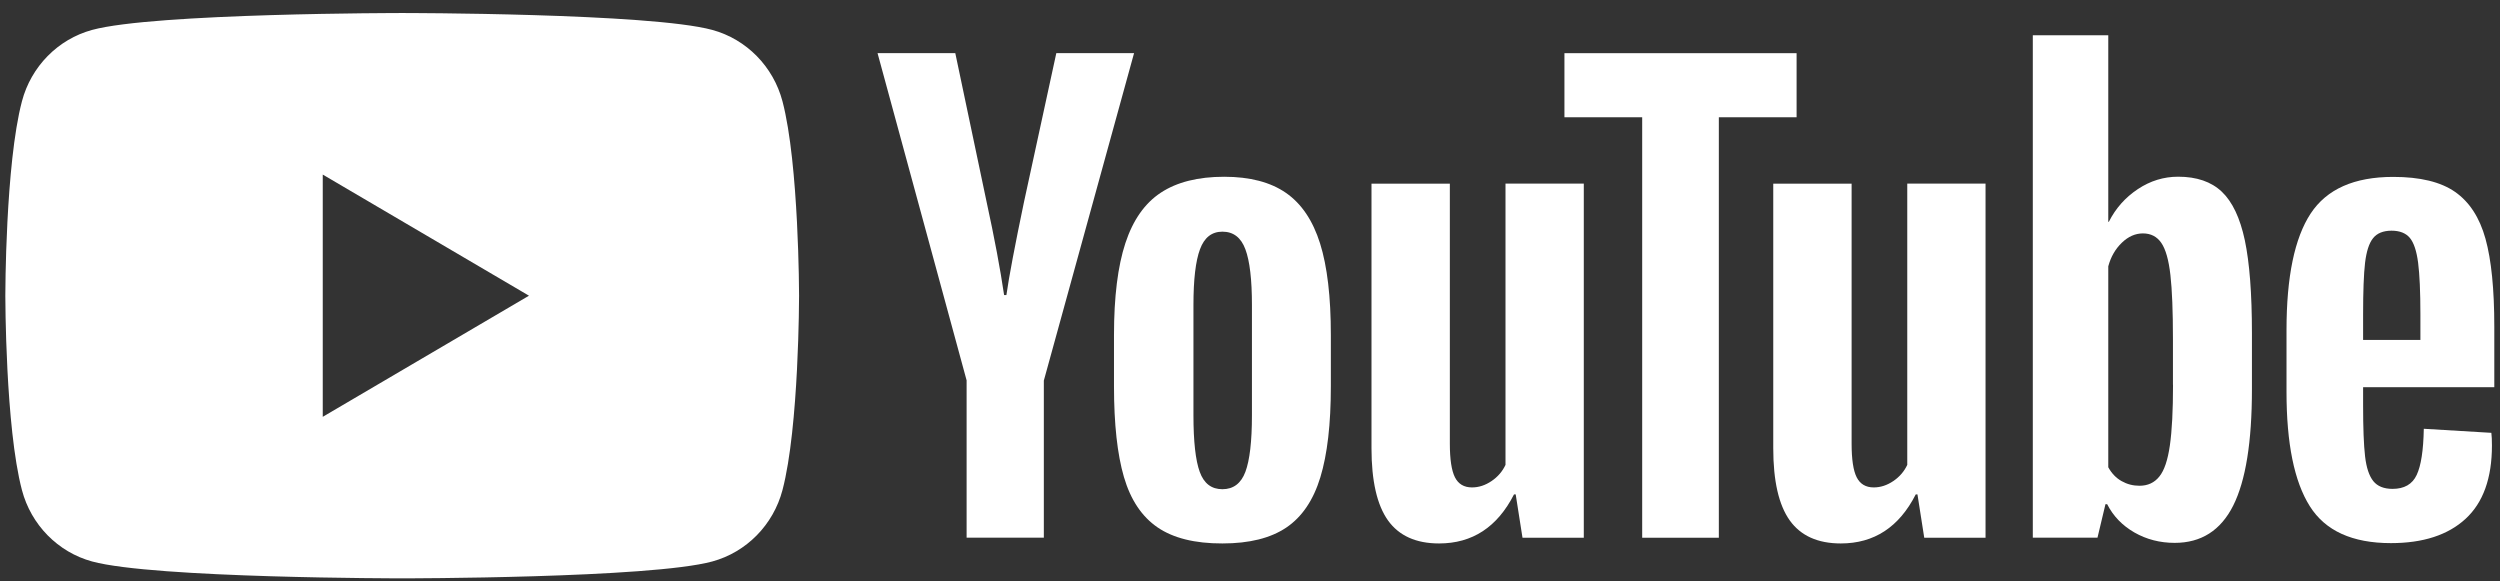
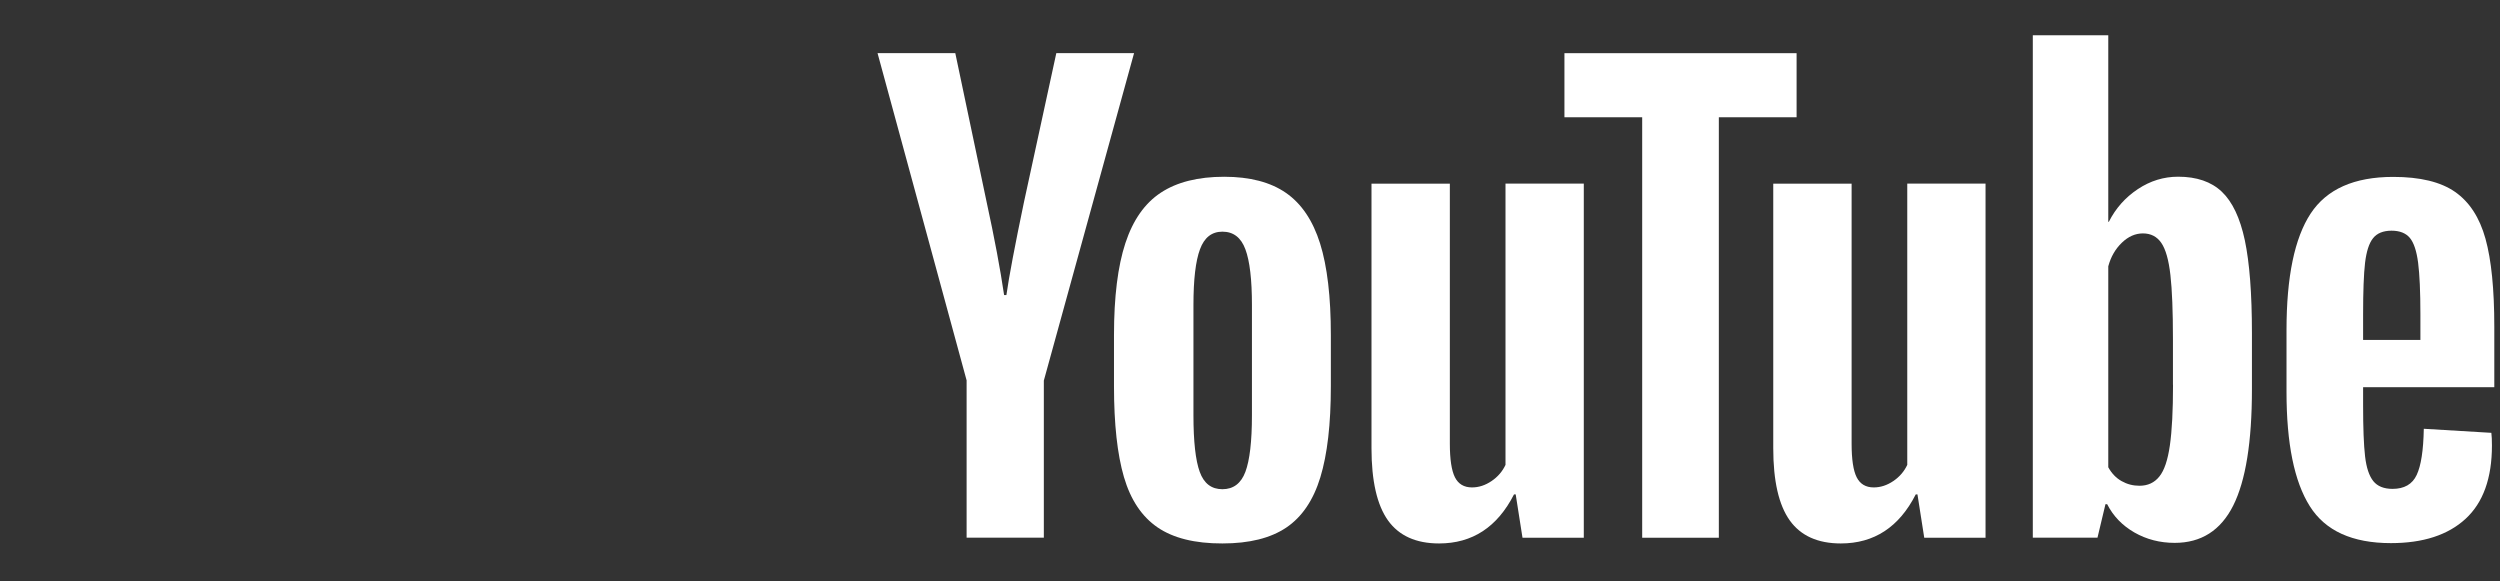
<svg xmlns="http://www.w3.org/2000/svg" width="129" height="30" viewBox="0 0 129 30" fill="none">
  <rect x="0" y="0" width="129" height="30" fill="#333333" stroke="none" />
-   <path fill-rule="evenodd" clip-rule="evenodd" d="M36.755 1.544C38.518 2.024 39.904 3.434 40.376 5.228C41.229 8.476 41.232 15.258 41.232 15.258C41.232 15.258 41.232 22.039 40.376 25.288C39.904 27.082 38.518 28.491 36.755 28.972C33.562 29.843 20.754 29.843 20.754 29.843C20.754 29.843 7.946 29.843 4.753 28.972C2.989 28.491 1.604 27.082 1.132 25.288C0.275 22.039 0.275 15.258 0.275 15.258C0.275 15.258 0.275 8.476 1.132 5.228C1.604 3.434 2.989 2.024 4.753 1.544C7.946 0.672 20.754 0.672 20.754 0.672C20.754 0.672 33.562 0.672 36.755 1.544ZM27.295 15.258L16.654 21.508V9.008L27.295 15.258Z" fill="#FFFFFF" />
  <path d="M49.88 19.638L45.281 2.741H49.293L50.905 10.401C51.316 12.287 51.616 13.896 51.812 15.227H51.93C52.065 14.274 52.368 12.675 52.837 10.428L54.506 2.741H58.518L53.862 19.638V27.744H49.877V19.638H49.88Z" fill="#FFFFFF" />
  <path d="M59.724 27.209C58.915 26.653 58.339 25.788 57.995 24.615C57.654 23.442 57.482 21.885 57.482 19.936V17.285C57.482 15.319 57.678 13.738 58.069 12.548C58.46 11.358 59.07 10.486 59.9 9.941C60.729 9.396 61.818 9.121 63.167 9.121C64.495 9.121 65.557 9.399 66.359 9.955C67.159 10.51 67.745 11.382 68.116 12.562C68.487 13.745 68.672 15.319 68.672 17.285V19.936C68.672 21.885 68.49 23.449 68.13 24.629C67.769 25.812 67.182 26.677 66.373 27.222C65.564 27.768 64.465 28.042 63.079 28.042C61.65 28.046 60.534 27.764 59.724 27.209ZM64.262 24.348C64.485 23.751 64.6 22.78 64.6 21.429V15.738C64.6 14.428 64.488 13.467 64.262 12.864C64.037 12.256 63.642 11.954 63.076 11.954C62.529 11.954 62.142 12.256 61.919 12.864C61.693 13.471 61.582 14.428 61.582 15.738V21.429C61.582 22.78 61.69 23.754 61.906 24.348C62.122 24.945 62.509 25.243 63.076 25.243C63.642 25.243 64.037 24.945 64.262 24.348Z" fill="#FFFFFF" />
-   <path d="M81.724 27.747H78.561L78.21 25.511H78.123C77.263 27.198 75.975 28.042 74.256 28.042C73.066 28.042 72.186 27.644 71.619 26.852C71.053 26.056 70.769 24.815 70.769 23.127V9.478H74.812V22.887C74.812 23.703 74.9 24.283 75.075 24.629C75.25 24.976 75.544 25.151 75.955 25.151C76.305 25.151 76.643 25.041 76.966 24.821C77.29 24.602 77.526 24.324 77.684 23.988V9.475H81.724V27.747Z" fill="#FFFFFF" />
+   <path d="M81.724 27.747H78.561L78.21 25.511H78.123C77.263 27.198 75.975 28.042 74.256 28.042C73.066 28.042 72.186 27.644 71.619 26.852C71.053 26.056 70.769 24.815 70.769 23.127V9.478H74.812V22.887C74.812 23.703 74.9 24.283 75.075 24.629C75.25 24.976 75.544 25.151 75.955 25.151C76.305 25.151 76.643 25.041 76.966 24.821C77.29 24.602 77.526 24.324 77.684 23.988V9.475H81.724Z" fill="#FFFFFF" />
  <path d="M92.704 6.051H88.692V27.747H84.737V6.051H80.725V2.744H92.704V6.051Z" fill="#FFFFFF" />
  <path d="M102.454 27.747H99.291L98.941 25.511H98.853C97.994 27.198 96.706 28.042 94.986 28.042C93.796 28.042 92.916 27.644 92.35 26.852C91.783 26.056 91.5 24.815 91.5 23.127V9.478H95.543V22.887C95.543 23.703 95.63 24.283 95.805 24.629C95.981 24.976 96.274 25.151 96.686 25.151C97.036 25.151 97.373 25.041 97.697 24.821C98.02 24.602 98.257 24.324 98.415 23.988V9.475H102.454V27.747Z" fill="#FFFFFF" />
  <path d="M115.833 12.397C115.587 11.245 115.192 10.411 114.646 9.893C114.1 9.375 113.348 9.118 112.391 9.118C111.649 9.118 110.955 9.331 110.311 9.759C109.667 10.188 109.168 10.747 108.817 11.444H108.787V1.818H104.893V27.744H108.23L108.642 26.015H108.729C109.043 26.633 109.511 27.116 110.135 27.476C110.759 27.833 111.454 28.012 112.215 28.012C113.581 28.012 114.589 27.37 115.233 26.09C115.877 24.808 116.2 22.808 116.2 20.084V17.193C116.2 15.152 116.076 13.55 115.833 12.397ZM112.128 19.851C112.128 21.182 112.074 22.225 111.966 22.979C111.858 23.734 111.679 24.273 111.423 24.588C111.17 24.907 110.826 25.065 110.398 25.065C110.064 25.065 109.758 24.986 109.474 24.825C109.191 24.667 108.962 24.427 108.787 24.111V13.742C108.921 13.244 109.158 12.84 109.491 12.521C109.822 12.202 110.186 12.044 110.573 12.044C110.985 12.044 111.302 12.209 111.524 12.534C111.75 12.864 111.905 13.412 111.993 14.188C112.081 14.963 112.124 16.064 112.124 17.494V19.851H112.128Z" fill="#FFFFFF" />
  <path d="M121.936 20.904C121.936 22.077 121.969 22.955 122.037 23.542C122.104 24.128 122.246 24.554 122.462 24.825C122.677 25.092 123.008 25.226 123.456 25.226C124.06 25.226 124.478 24.986 124.7 24.509C124.926 24.032 125.048 23.236 125.068 22.125L128.554 22.334C128.574 22.492 128.584 22.712 128.584 22.989C128.584 24.677 128.129 25.939 127.222 26.773C126.315 27.607 125.031 28.025 123.372 28.025C121.379 28.025 119.984 27.39 119.185 26.118C118.382 24.845 117.984 22.88 117.984 20.218V17.028C117.984 14.287 118.399 12.284 119.228 11.021C120.058 9.759 121.477 9.128 123.49 9.128C124.876 9.128 125.941 9.385 126.683 9.903C127.424 10.421 127.947 11.224 128.251 12.318C128.554 13.412 128.706 14.922 128.706 16.849V19.978H121.936V20.904ZM122.448 12.294C122.242 12.551 122.108 12.973 122.037 13.56C121.969 14.146 121.936 15.035 121.936 16.229V17.539H124.893V16.229C124.893 15.055 124.852 14.167 124.775 13.56C124.697 12.953 124.555 12.527 124.35 12.277C124.144 12.03 123.827 11.903 123.399 11.903C122.967 11.906 122.65 12.037 122.448 12.294Z" fill="#FFFFFF" />
</svg>